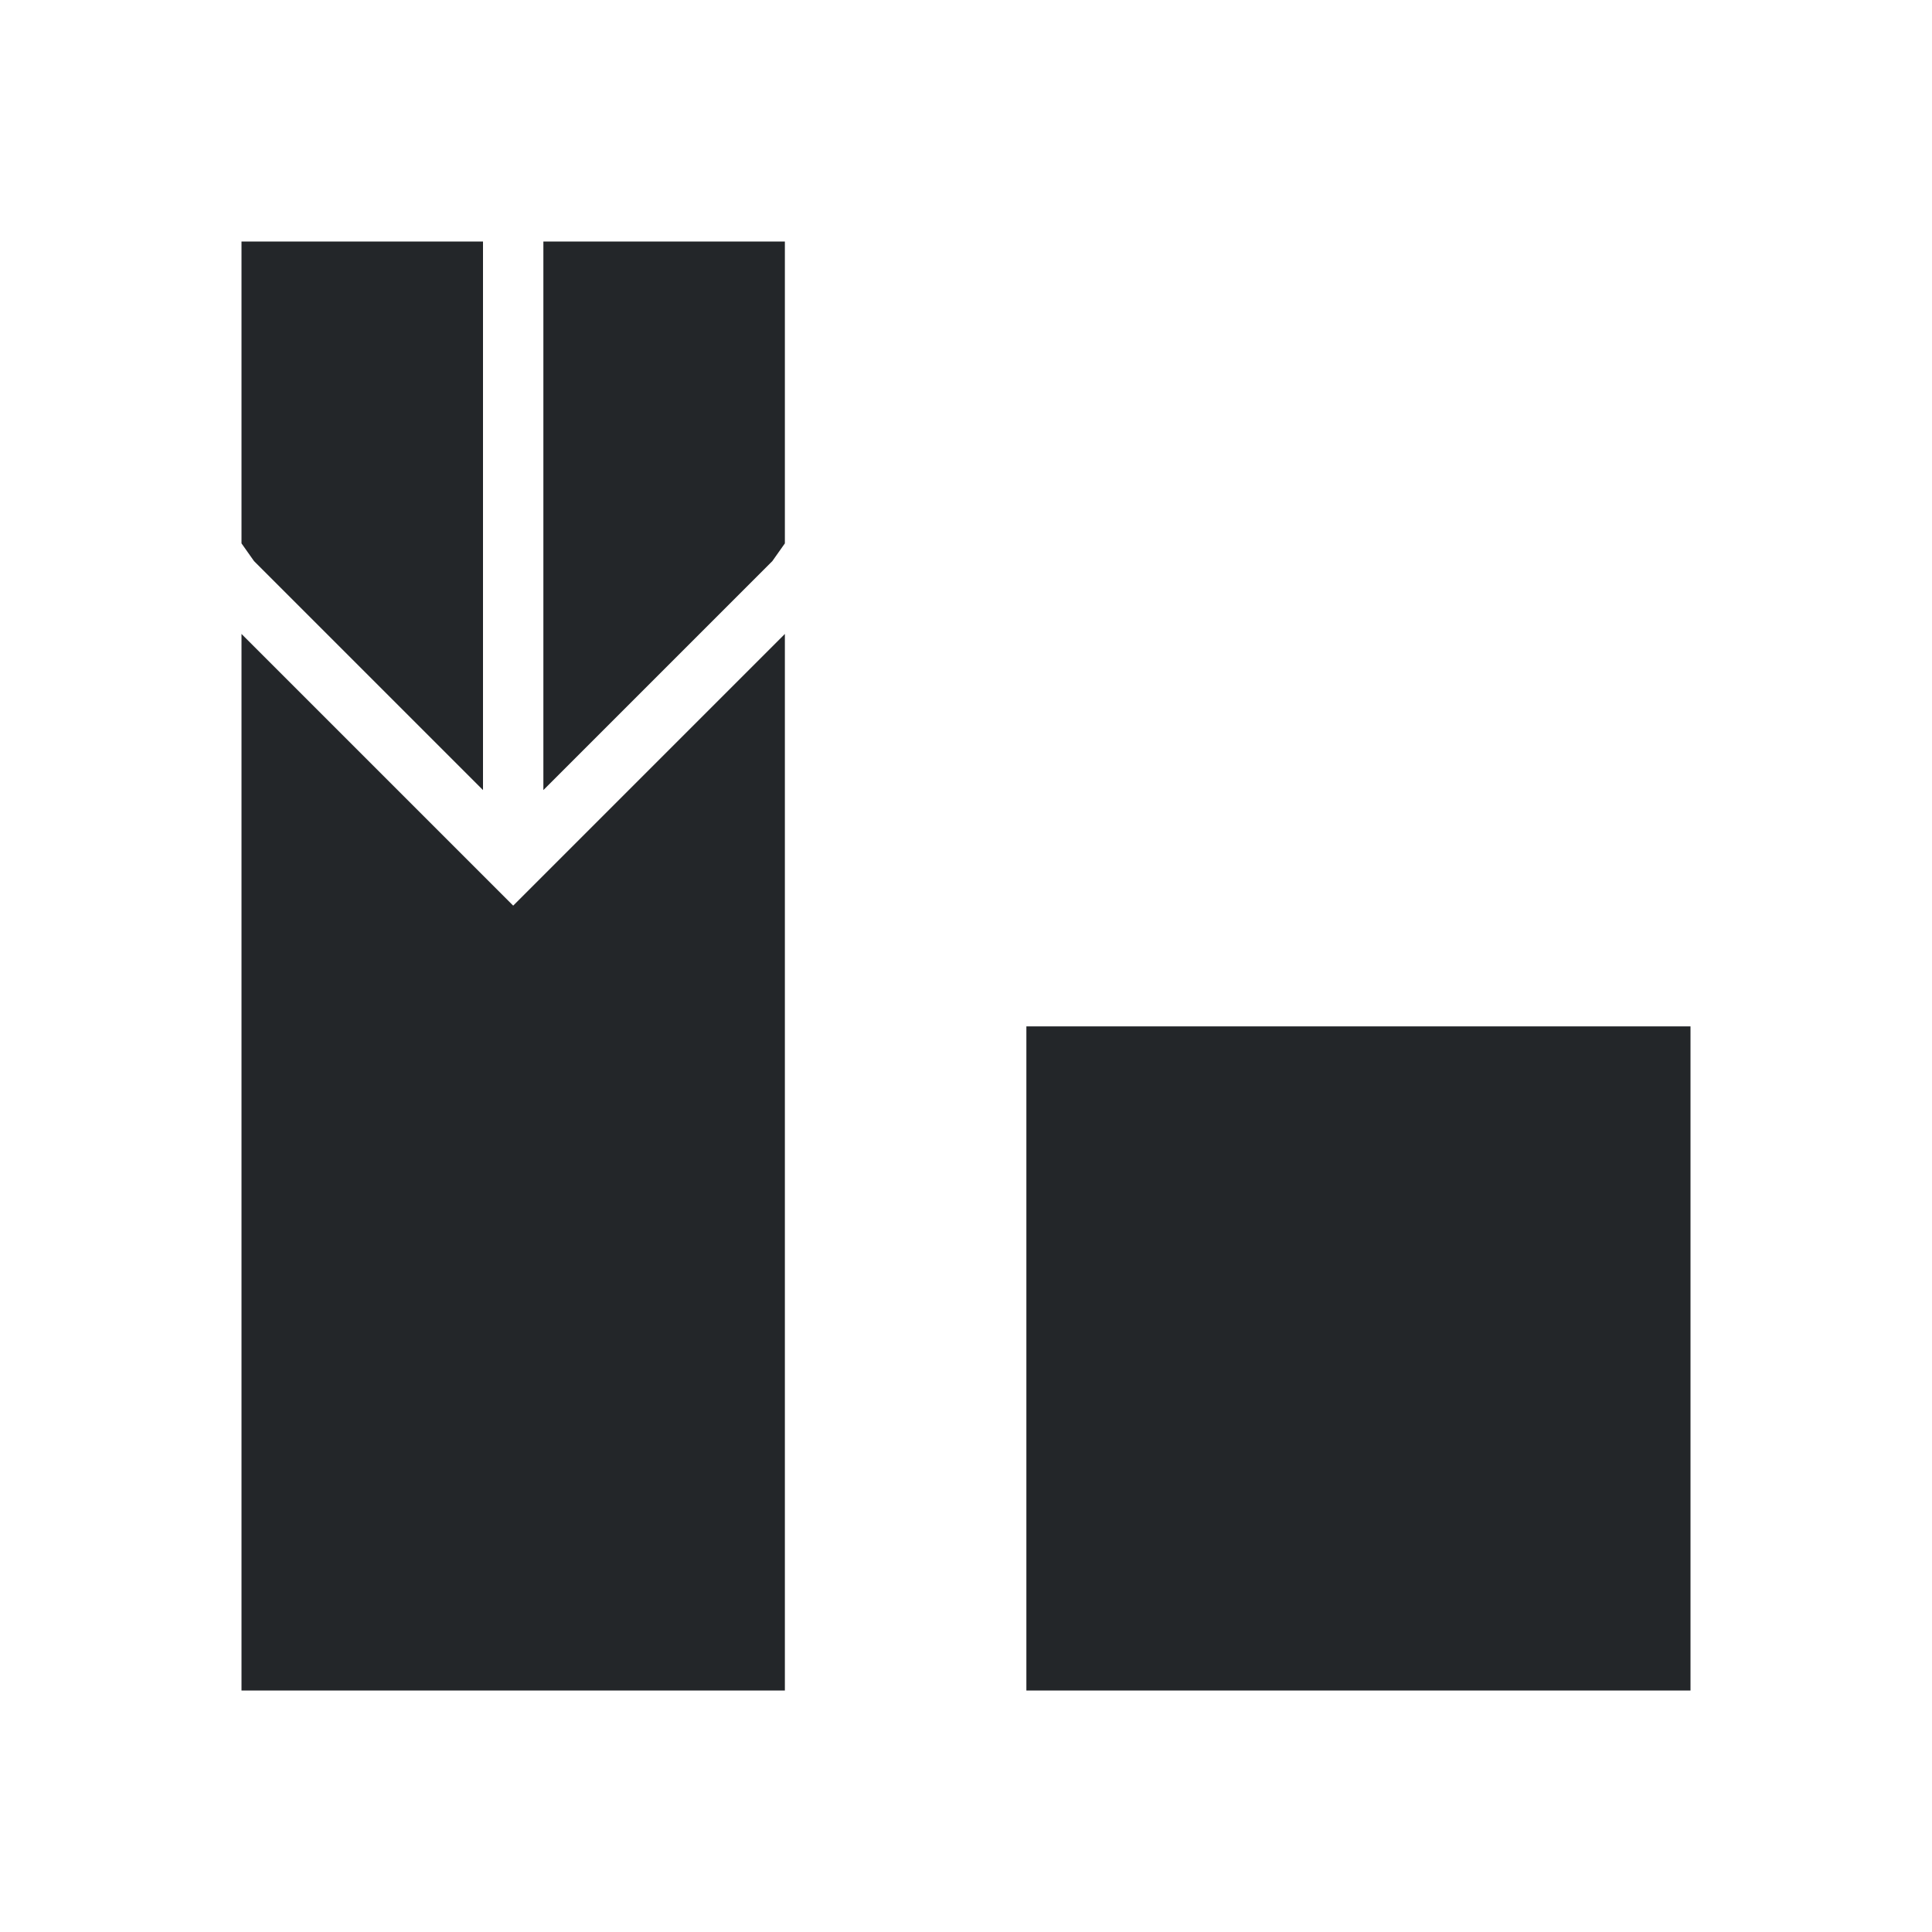
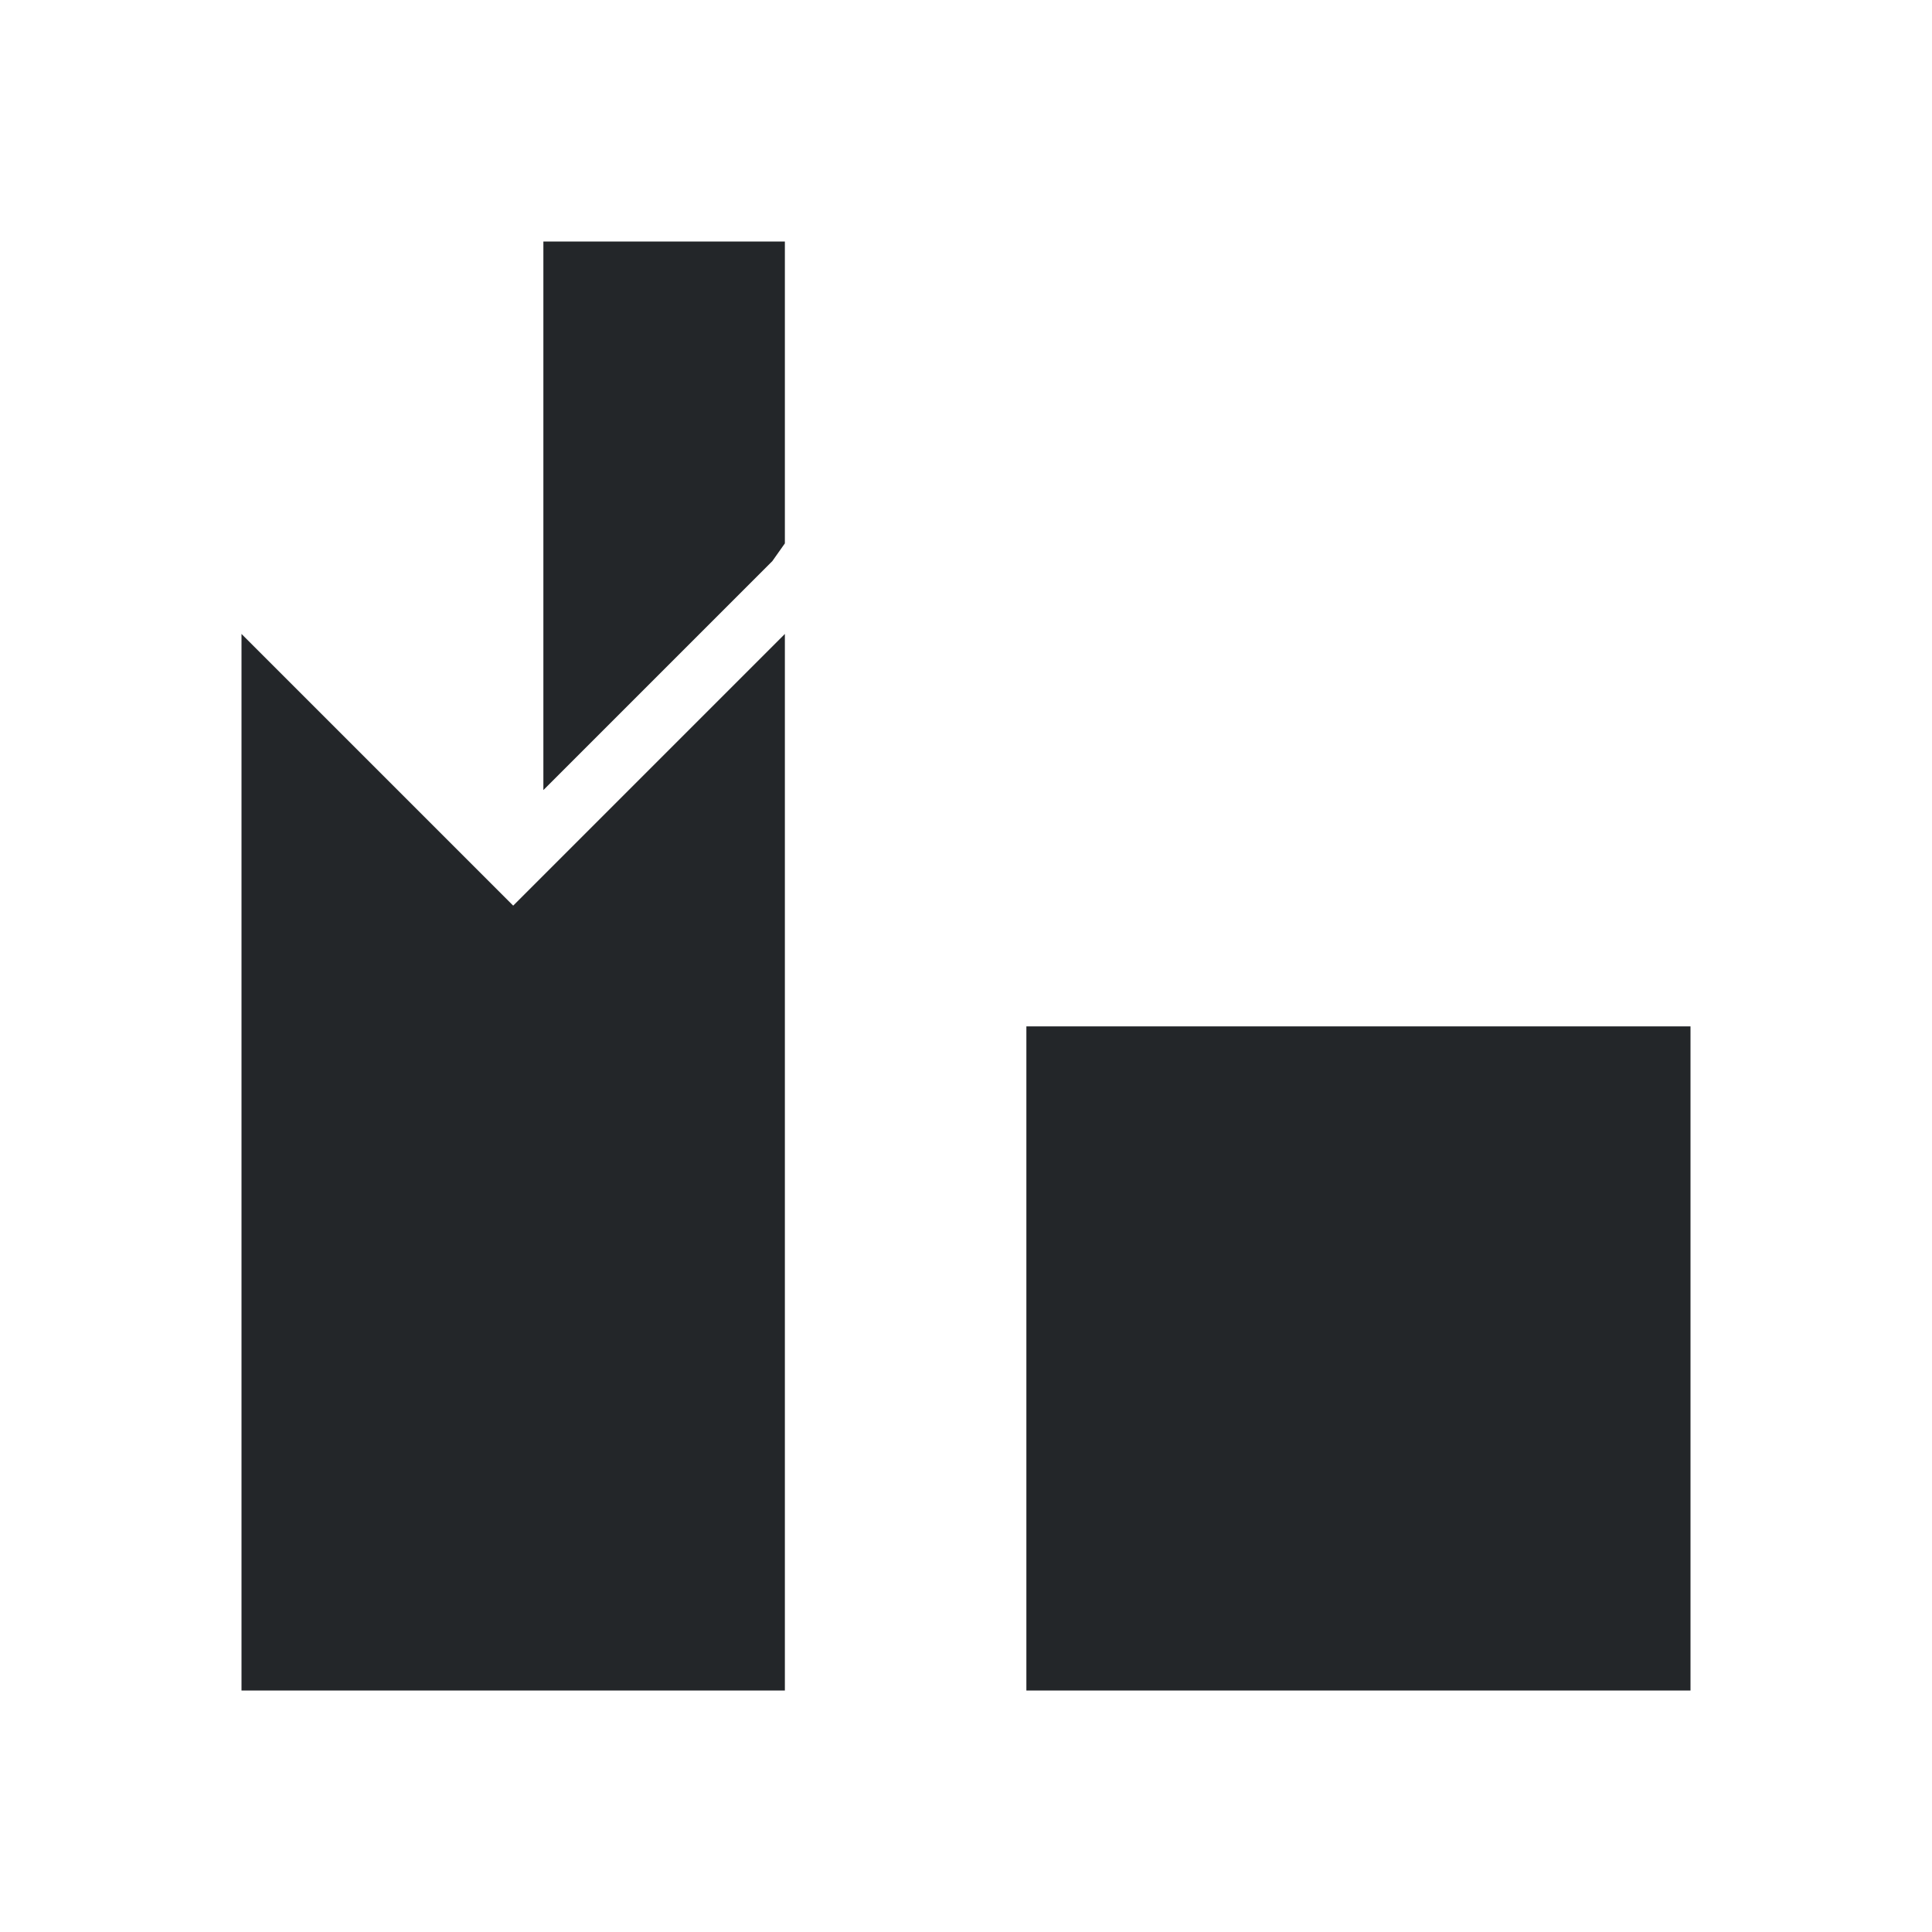
<svg xmlns="http://www.w3.org/2000/svg" viewBox="0 0 32 32">
-   <path d="m4 4v5l.207.293 3.793 3.793v-9.086zm5 0v9.086l3.793-3.793.207-.293v-5zm-5 6.5v17.5h9v-17.5l-3.5 3.5-1 1-1-1zm13 6.5v11h11v-1.834-9.166h-9.166z" fill="#232629" />
+   <path d="m4 4v5v-9.086zm5 0v9.086l3.793-3.793.207-.293v-5zm-5 6.5v17.5h9v-17.5l-3.5 3.5-1 1-1-1zm13 6.5v11h11v-1.834-9.166h-9.166z" fill="#232629" />
</svg>